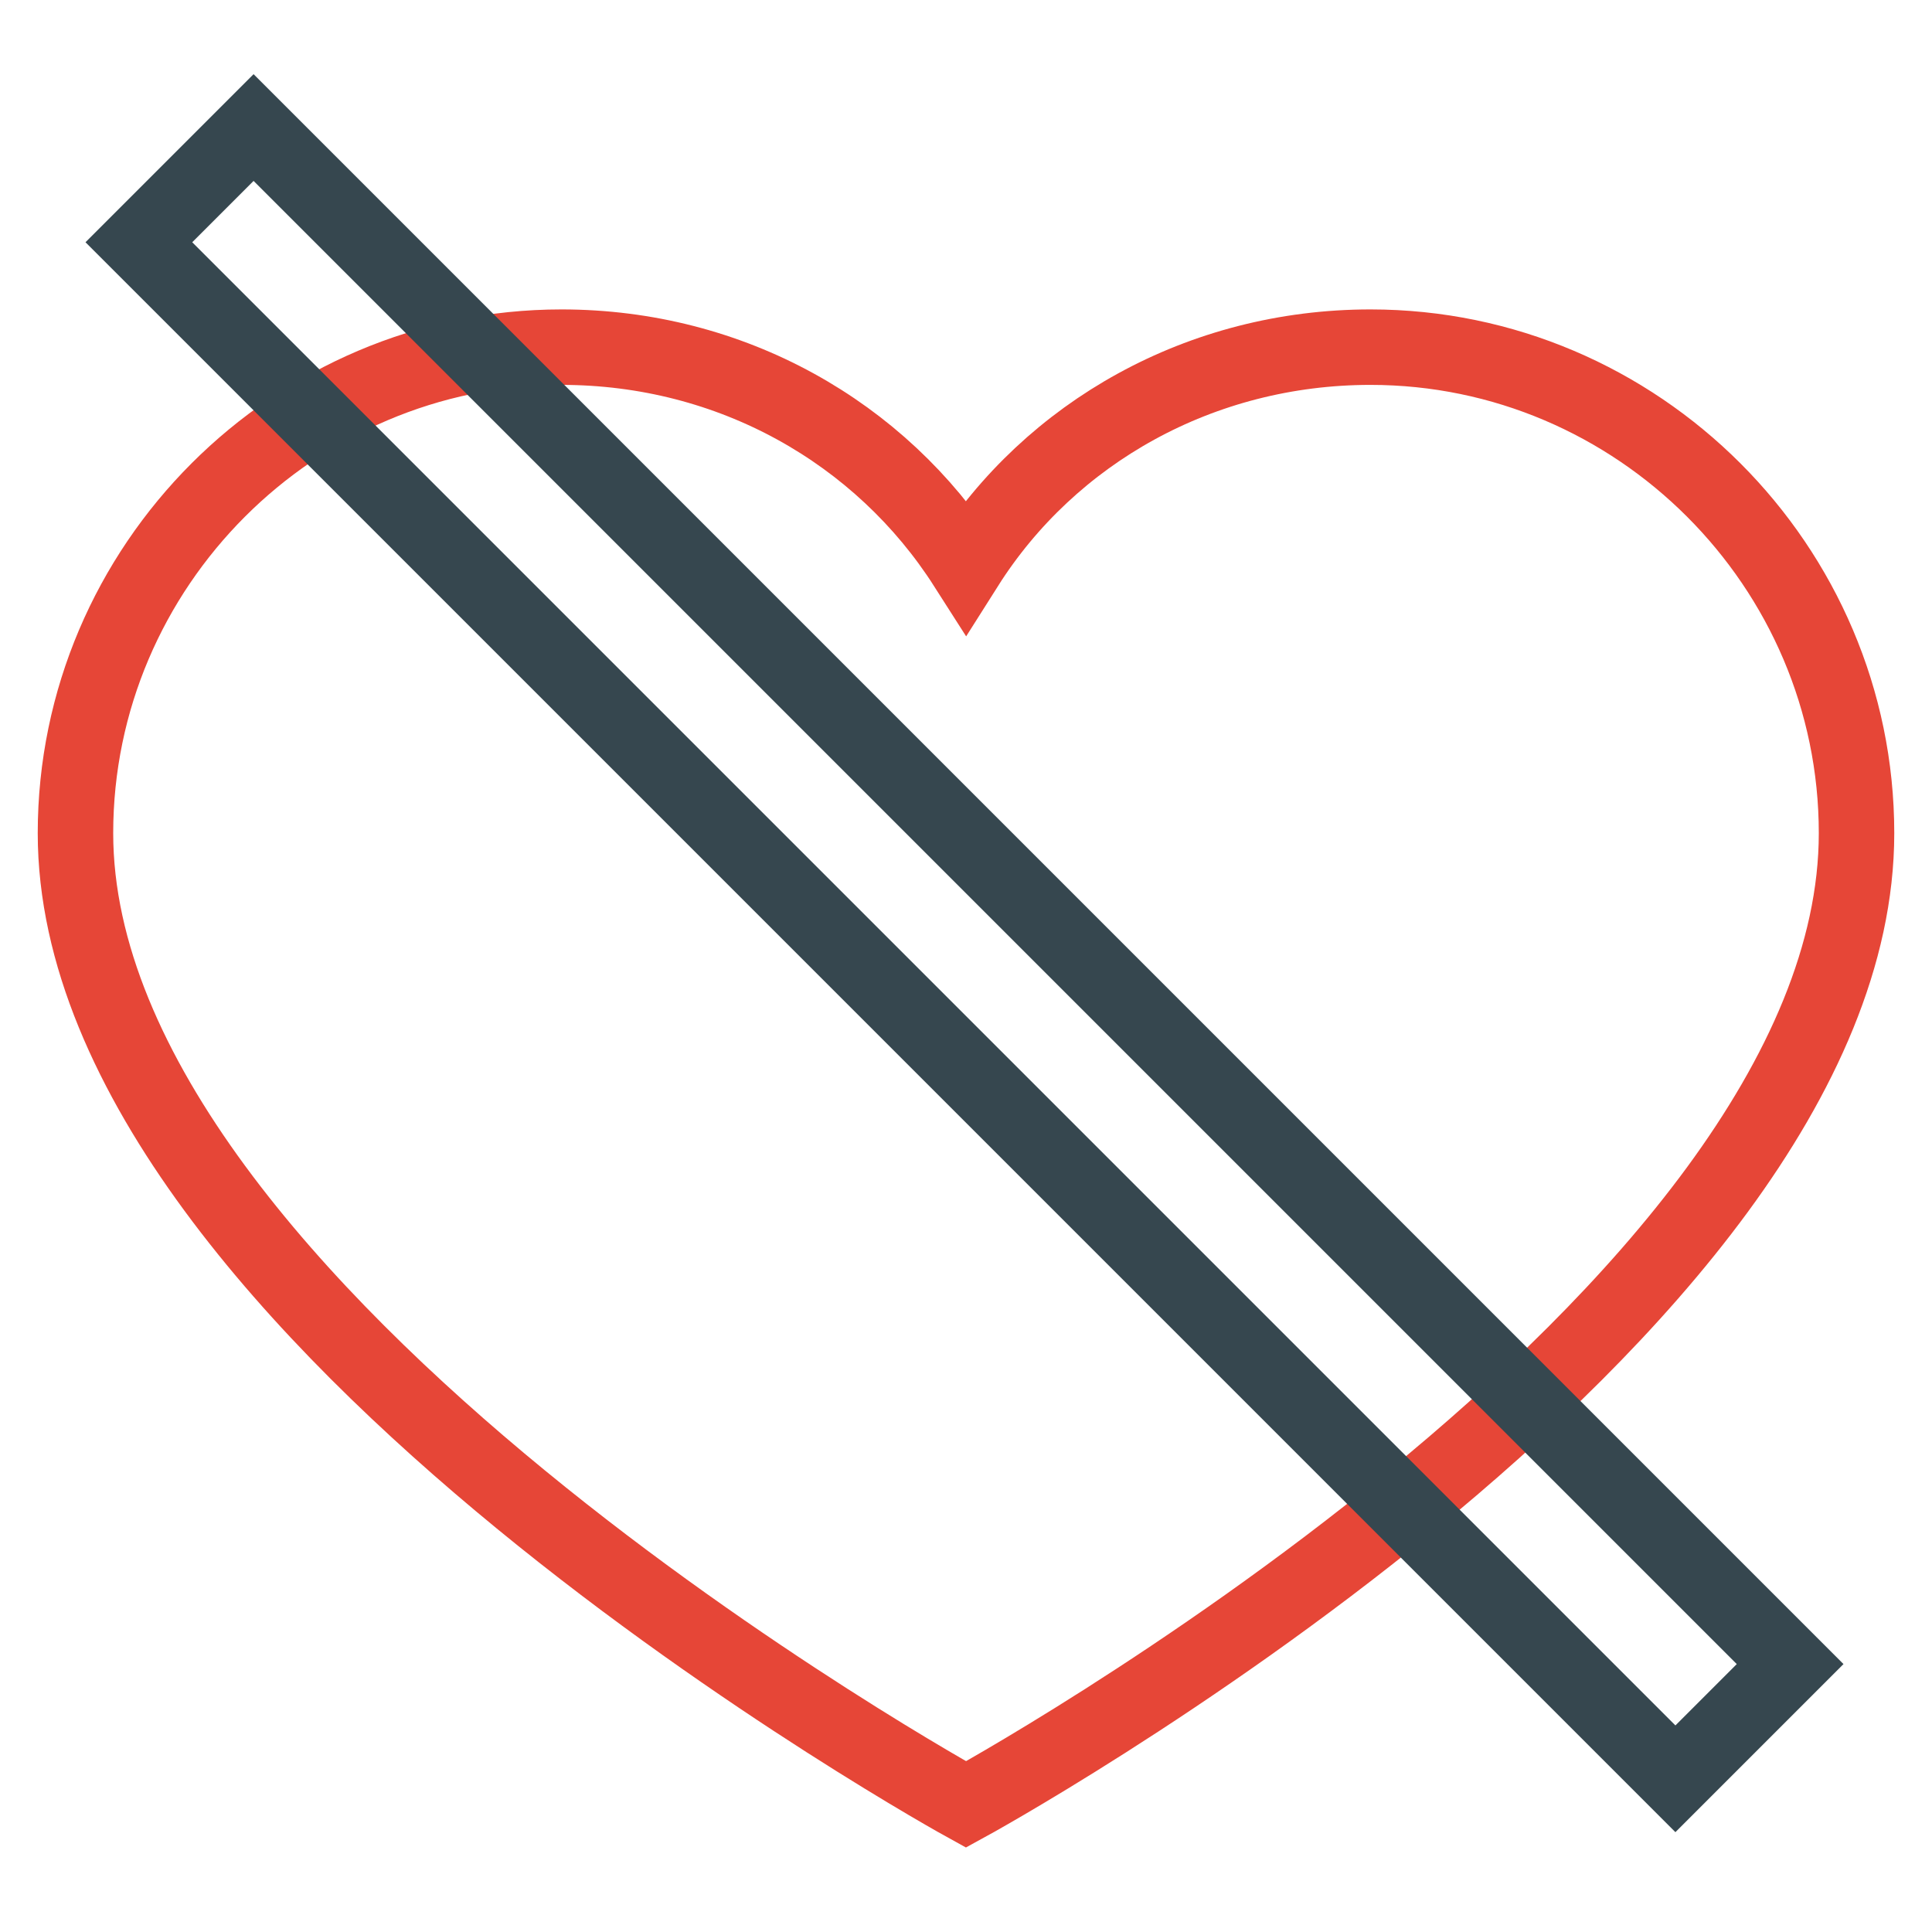
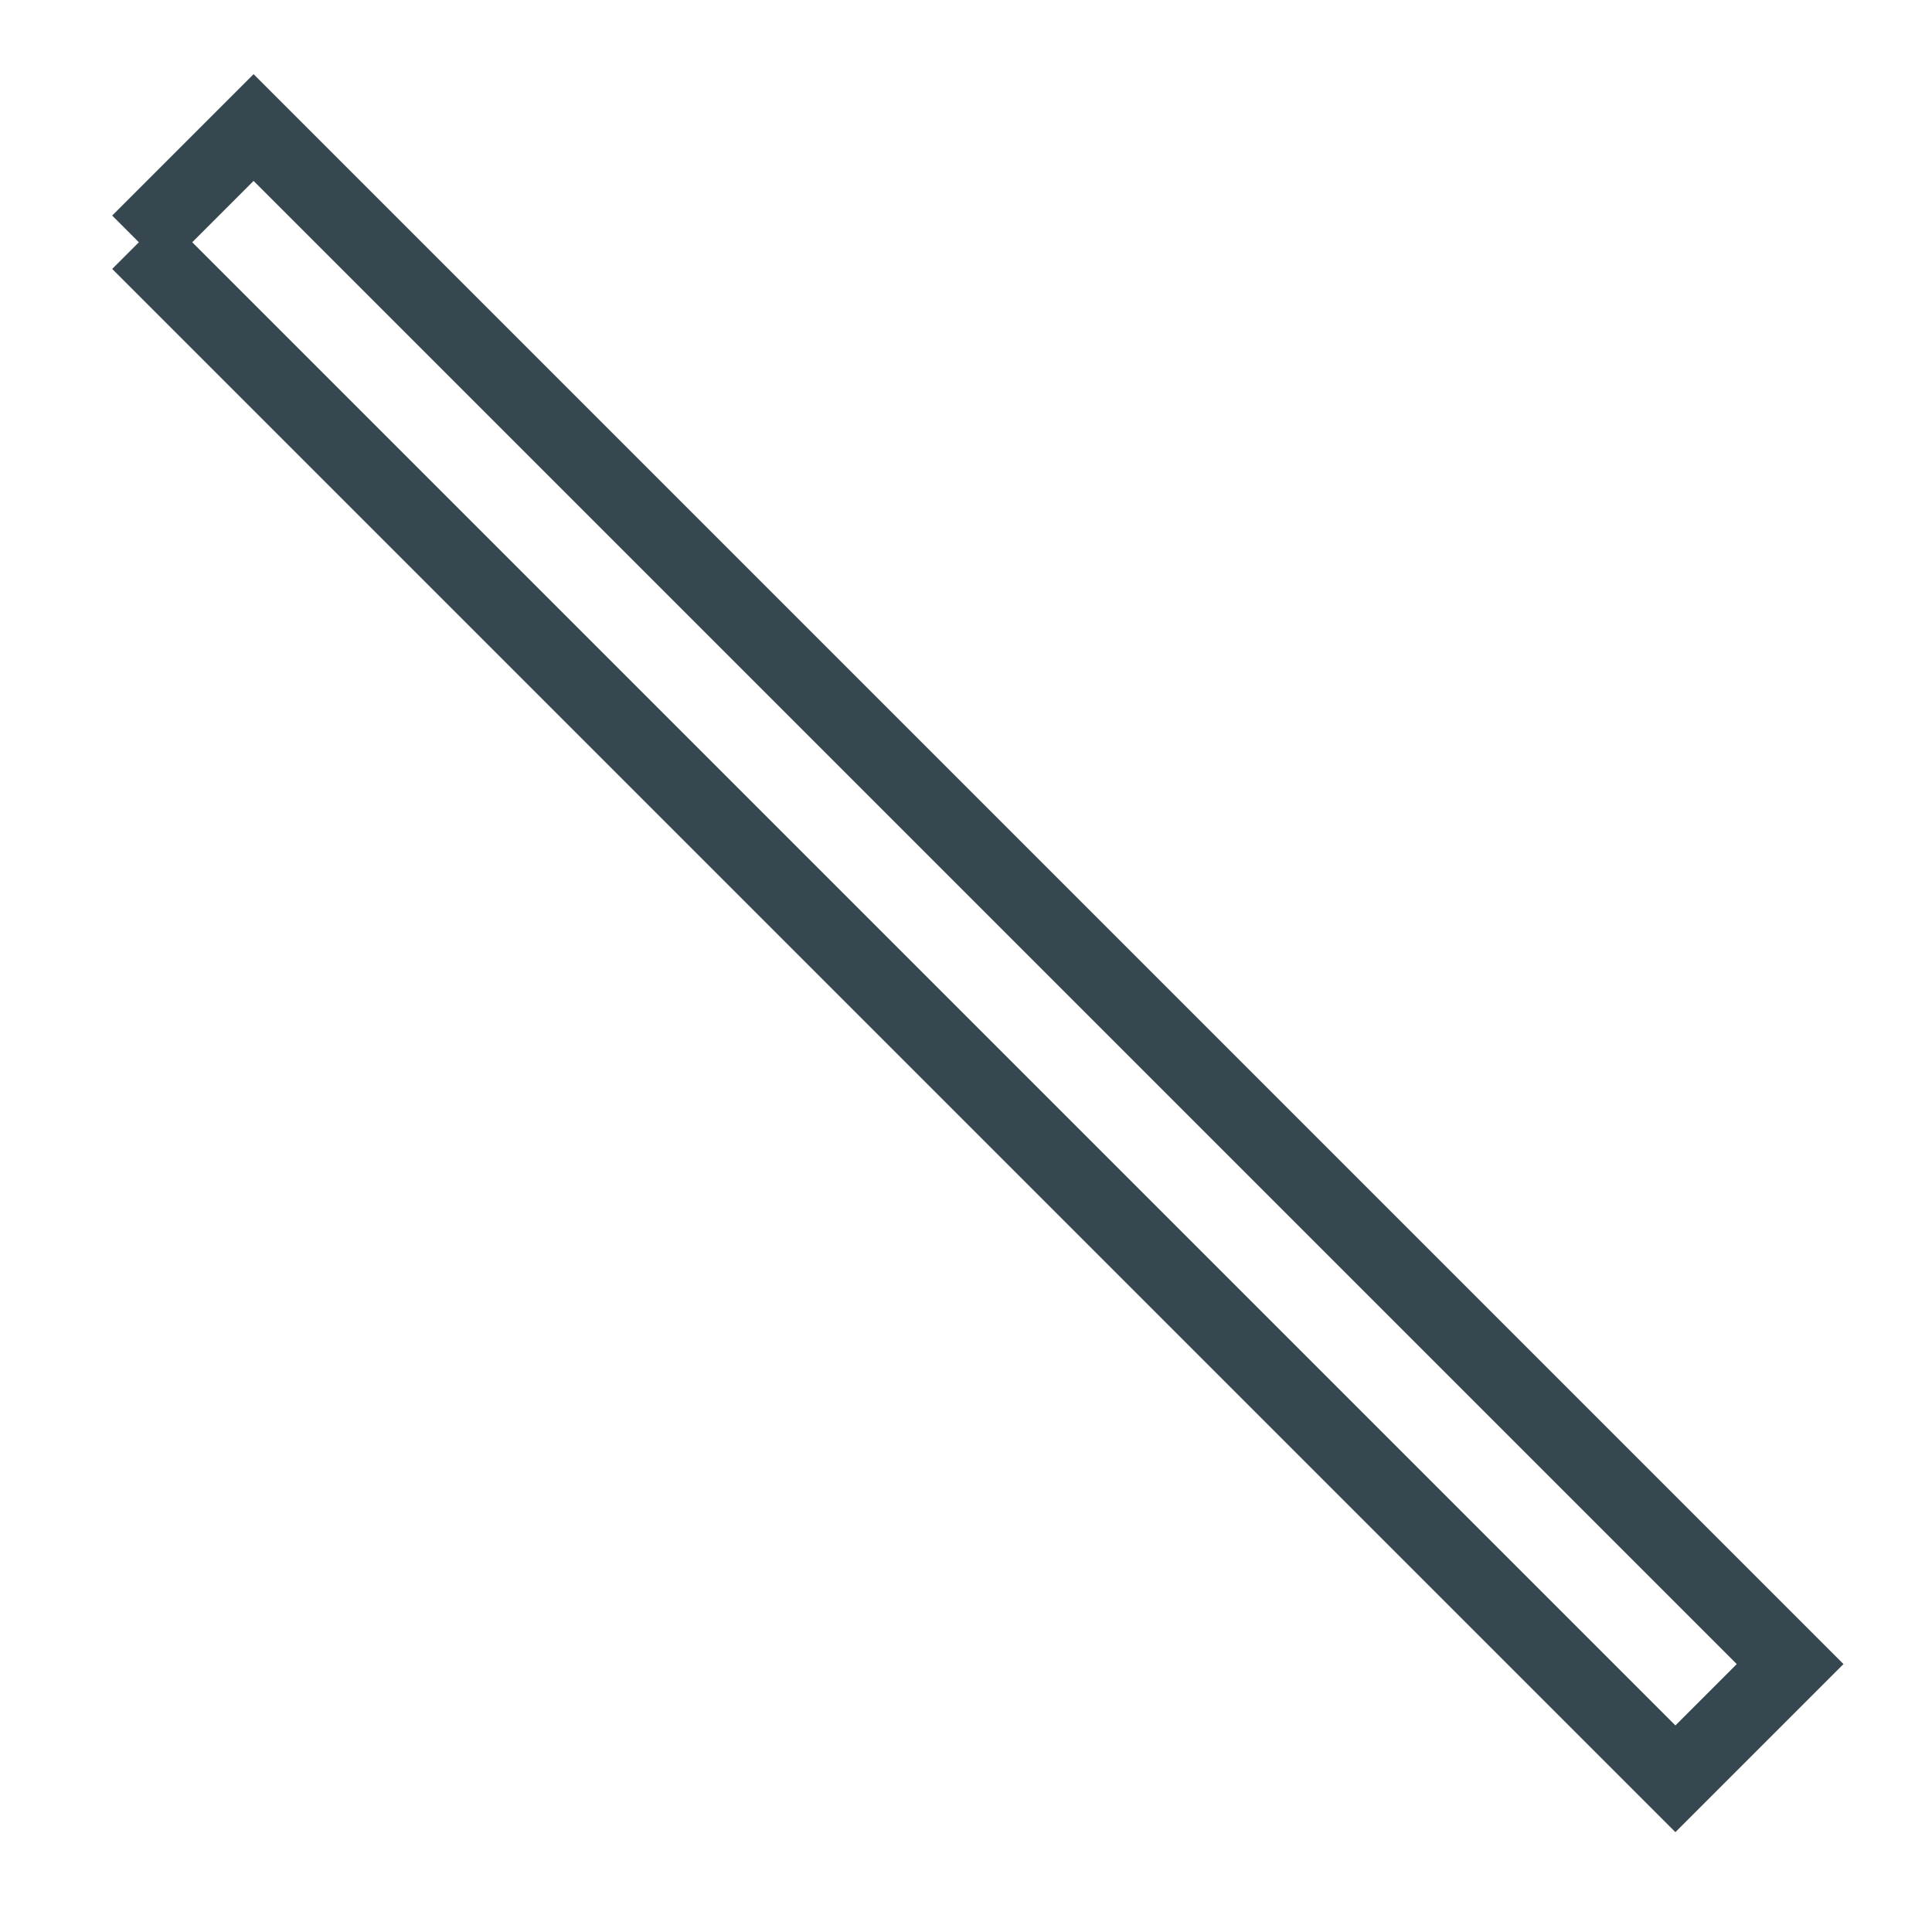
<svg xmlns="http://www.w3.org/2000/svg" version="1.1" x="0px" y="0px" viewBox="0 0 256 256" enable-background="new 0 0 256 256" xml:space="preserve">
  <g>
-     <path stroke-width="10" fill-opacity="0" stroke="#e64637" d="M181.6,46c-22.5,0-42.4,11.3-53.6,29c-11.3-17.7-31.1-29-53.6-29C39,46,10,75,10,110.4 c0,63.8,118,128.7,118,128.7s118-64.4,118-128.7C246,75,217,46,181.6,46L181.6,46z" />
-     <path stroke-width="10" fill-opacity="0" stroke="#36474f" d="M18.4,32.1l15.2-15.2l203.6,203.6L222,235.7L18.4,32.1z" />
+     <path stroke-width="10" fill-opacity="0" stroke="#36474f" d="M18.4,32.1l15.2-15.2l203.6,203.6L222,235.7L18.4,32.1" />
  </g>
</svg>